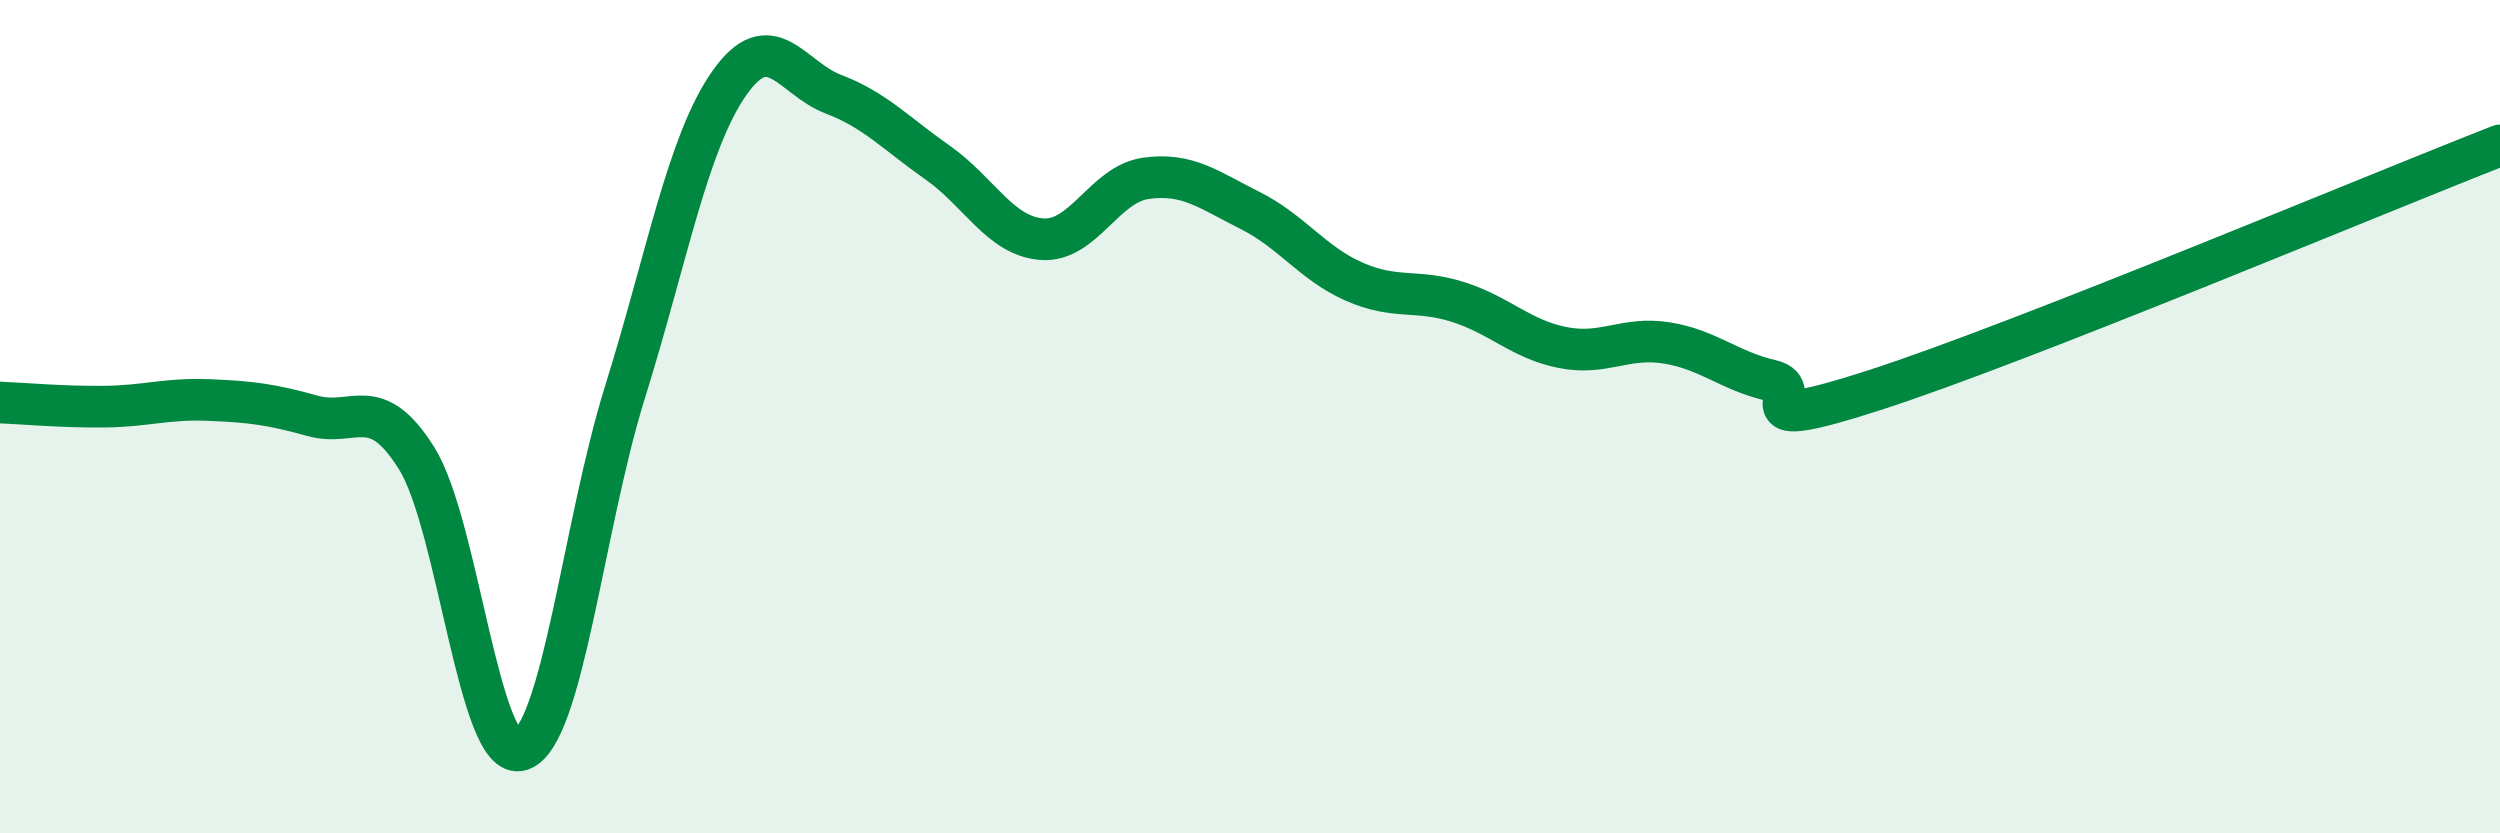
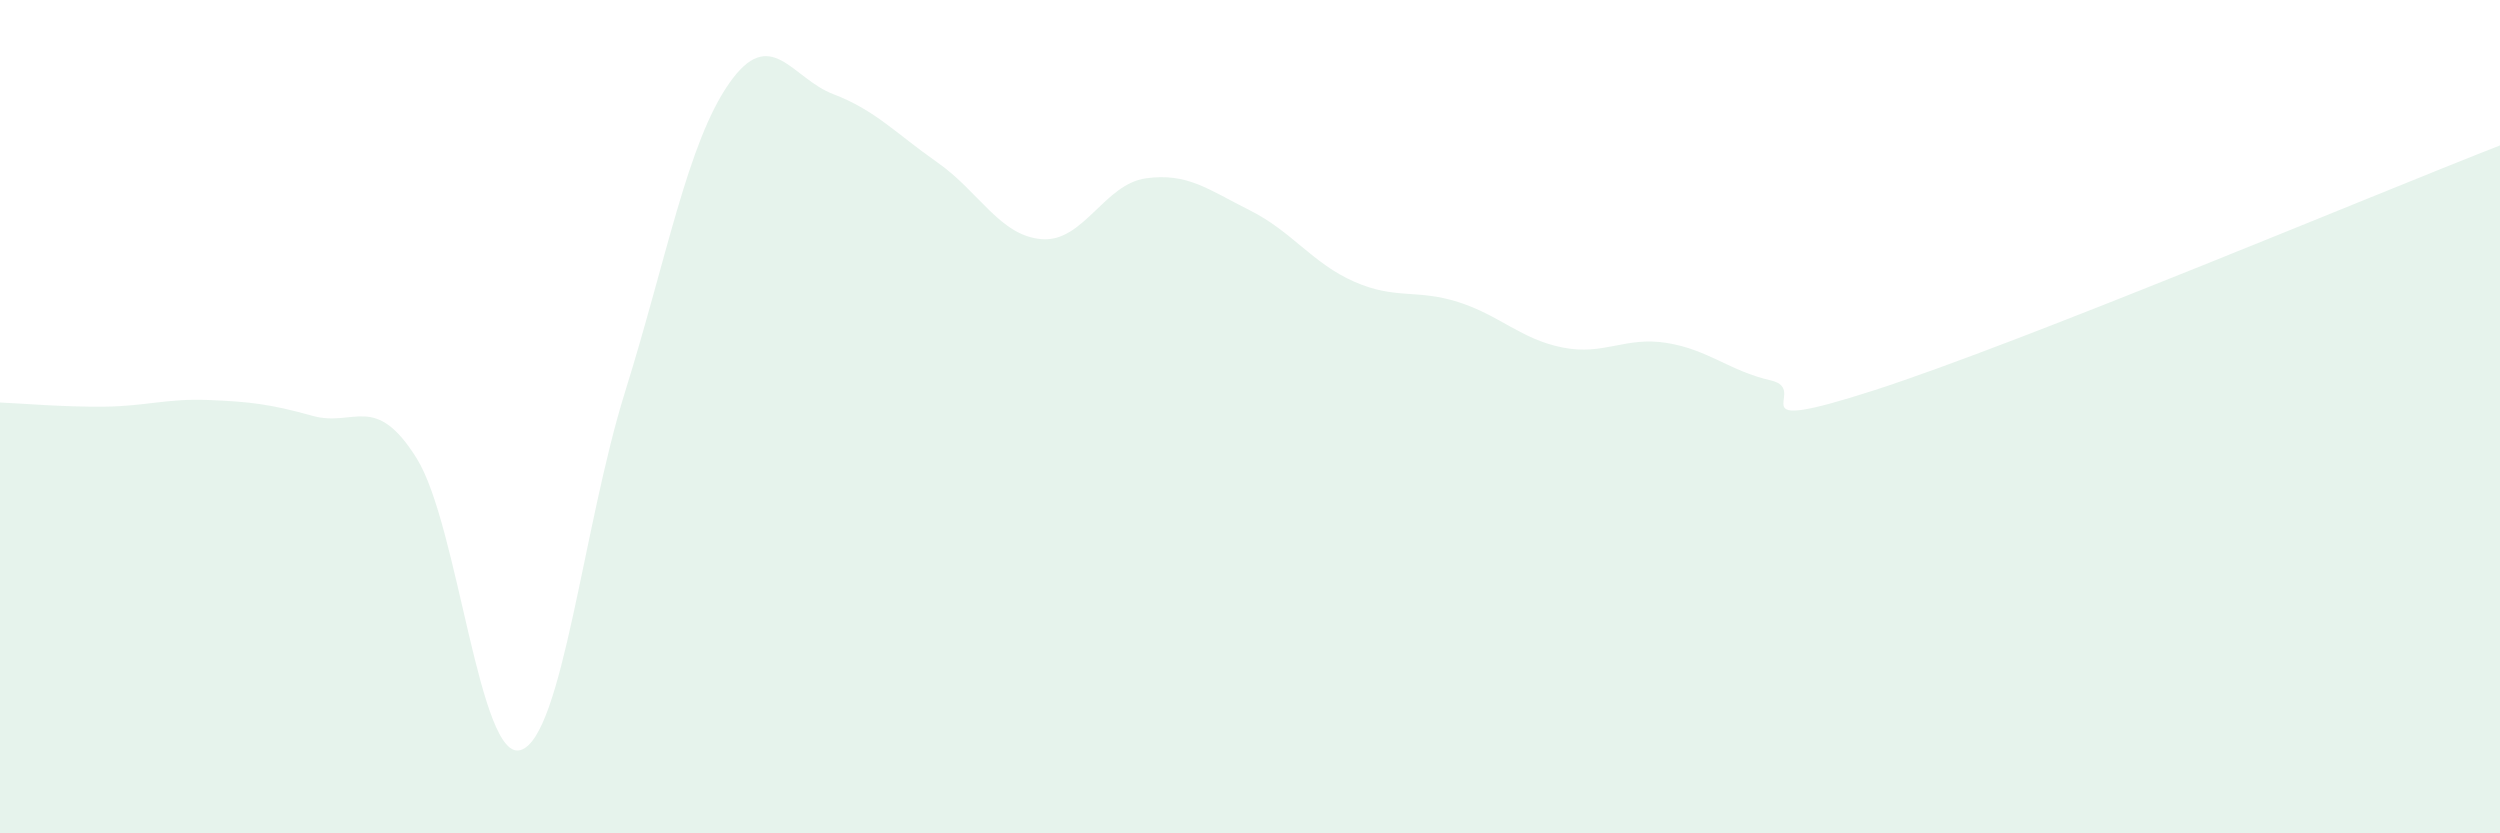
<svg xmlns="http://www.w3.org/2000/svg" width="60" height="20" viewBox="0 0 60 20">
  <path d="M 0,9.66 C 0.5,9.68 1.5,9.77 2.5,9.76 C 3.5,9.75 4,9.56 5,9.6 C 6,9.64 6.5,9.7 7.5,9.98 C 8.5,10.26 9,9.4 10,11 C 11,12.6 11.5,18.32 12.5,18 C 13.5,17.68 14,12.61 15,9.41 C 16,6.21 16.5,3.43 17.5,2 C 18.5,0.57 19,1.88 20,2.26 C 21,2.64 21.5,3.2 22.5,3.9 C 23.5,4.6 24,5.66 25,5.74 C 26,5.82 26.5,4.42 27.5,4.28 C 28.5,4.14 29,4.55 30,5.05 C 31,5.55 31.5,6.32 32.5,6.76 C 33.5,7.2 34,6.93 35,7.25 C 36,7.57 36.5,8.14 37.5,8.34 C 38.5,8.54 39,8.07 40,8.23 C 41,8.39 41.5,8.9 42.5,9.13 C 43.5,9.36 41.5,10.49 45,9.36 C 48.5,8.23 57,4.66 60,3.49L60 20L0 20Z" fill="#008740" opacity="0.1" stroke-linecap="round" stroke-linejoin="round" />
-   <path d="M 0,9.66 C 0.5,9.68 1.5,9.77 2.5,9.76 C 3.5,9.75 4,9.56 5,9.6 C 6,9.64 6.5,9.7 7.5,9.98 C 8.5,10.26 9,9.4 10,11 C 11,12.6 11.5,18.32 12.5,18 C 13.5,17.68 14,12.61 15,9.41 C 16,6.21 16.5,3.43 17.5,2 C 18.5,0.57 19,1.88 20,2.26 C 21,2.64 21.5,3.2 22.5,3.9 C 23.5,4.6 24,5.66 25,5.74 C 26,5.82 26.5,4.42 27.5,4.28 C 28.5,4.14 29,4.55 30,5.05 C 31,5.55 31.5,6.32 32.5,6.76 C 33.5,7.2 34,6.93 35,7.25 C 36,7.57 36.5,8.14 37.5,8.34 C 38.5,8.54 39,8.07 40,8.23 C 41,8.39 41.5,8.9 42.5,9.13 C 43.5,9.36 41.5,10.49 45,9.36 C 48.5,8.23 57,4.66 60,3.49" stroke="#008740" stroke-width="1" fill="none" stroke-linecap="round" stroke-linejoin="round" />
</svg>